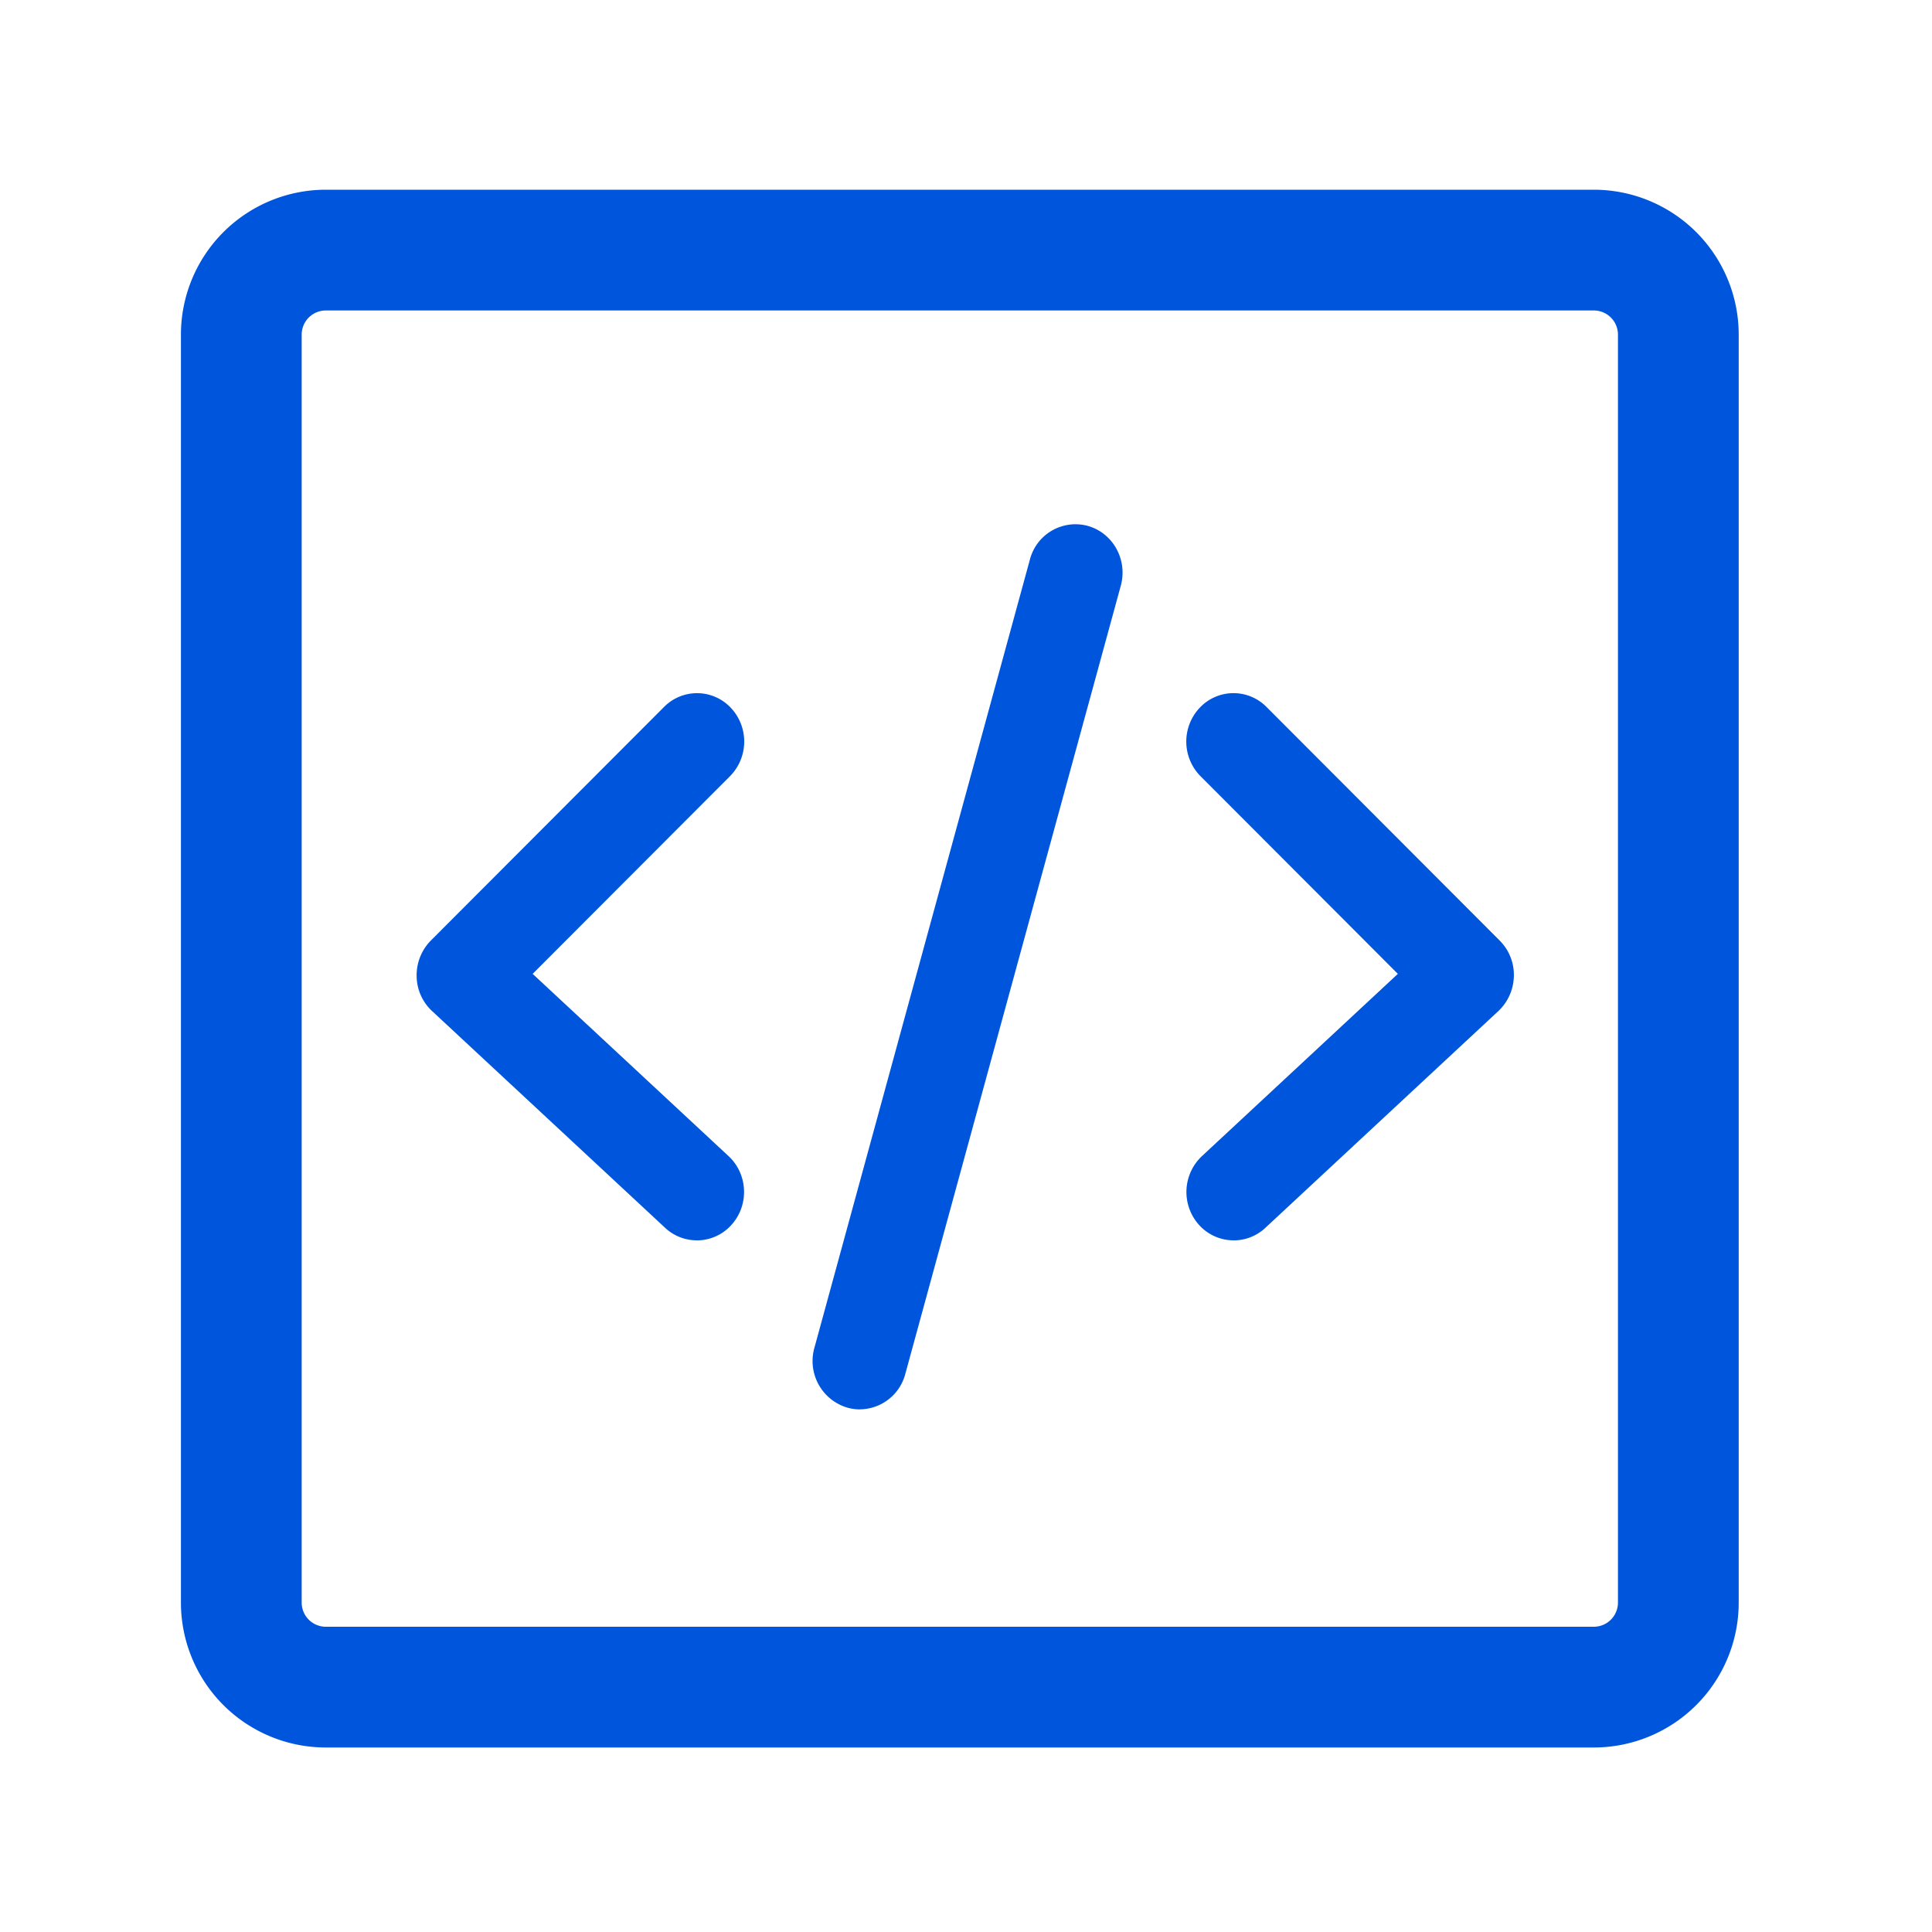
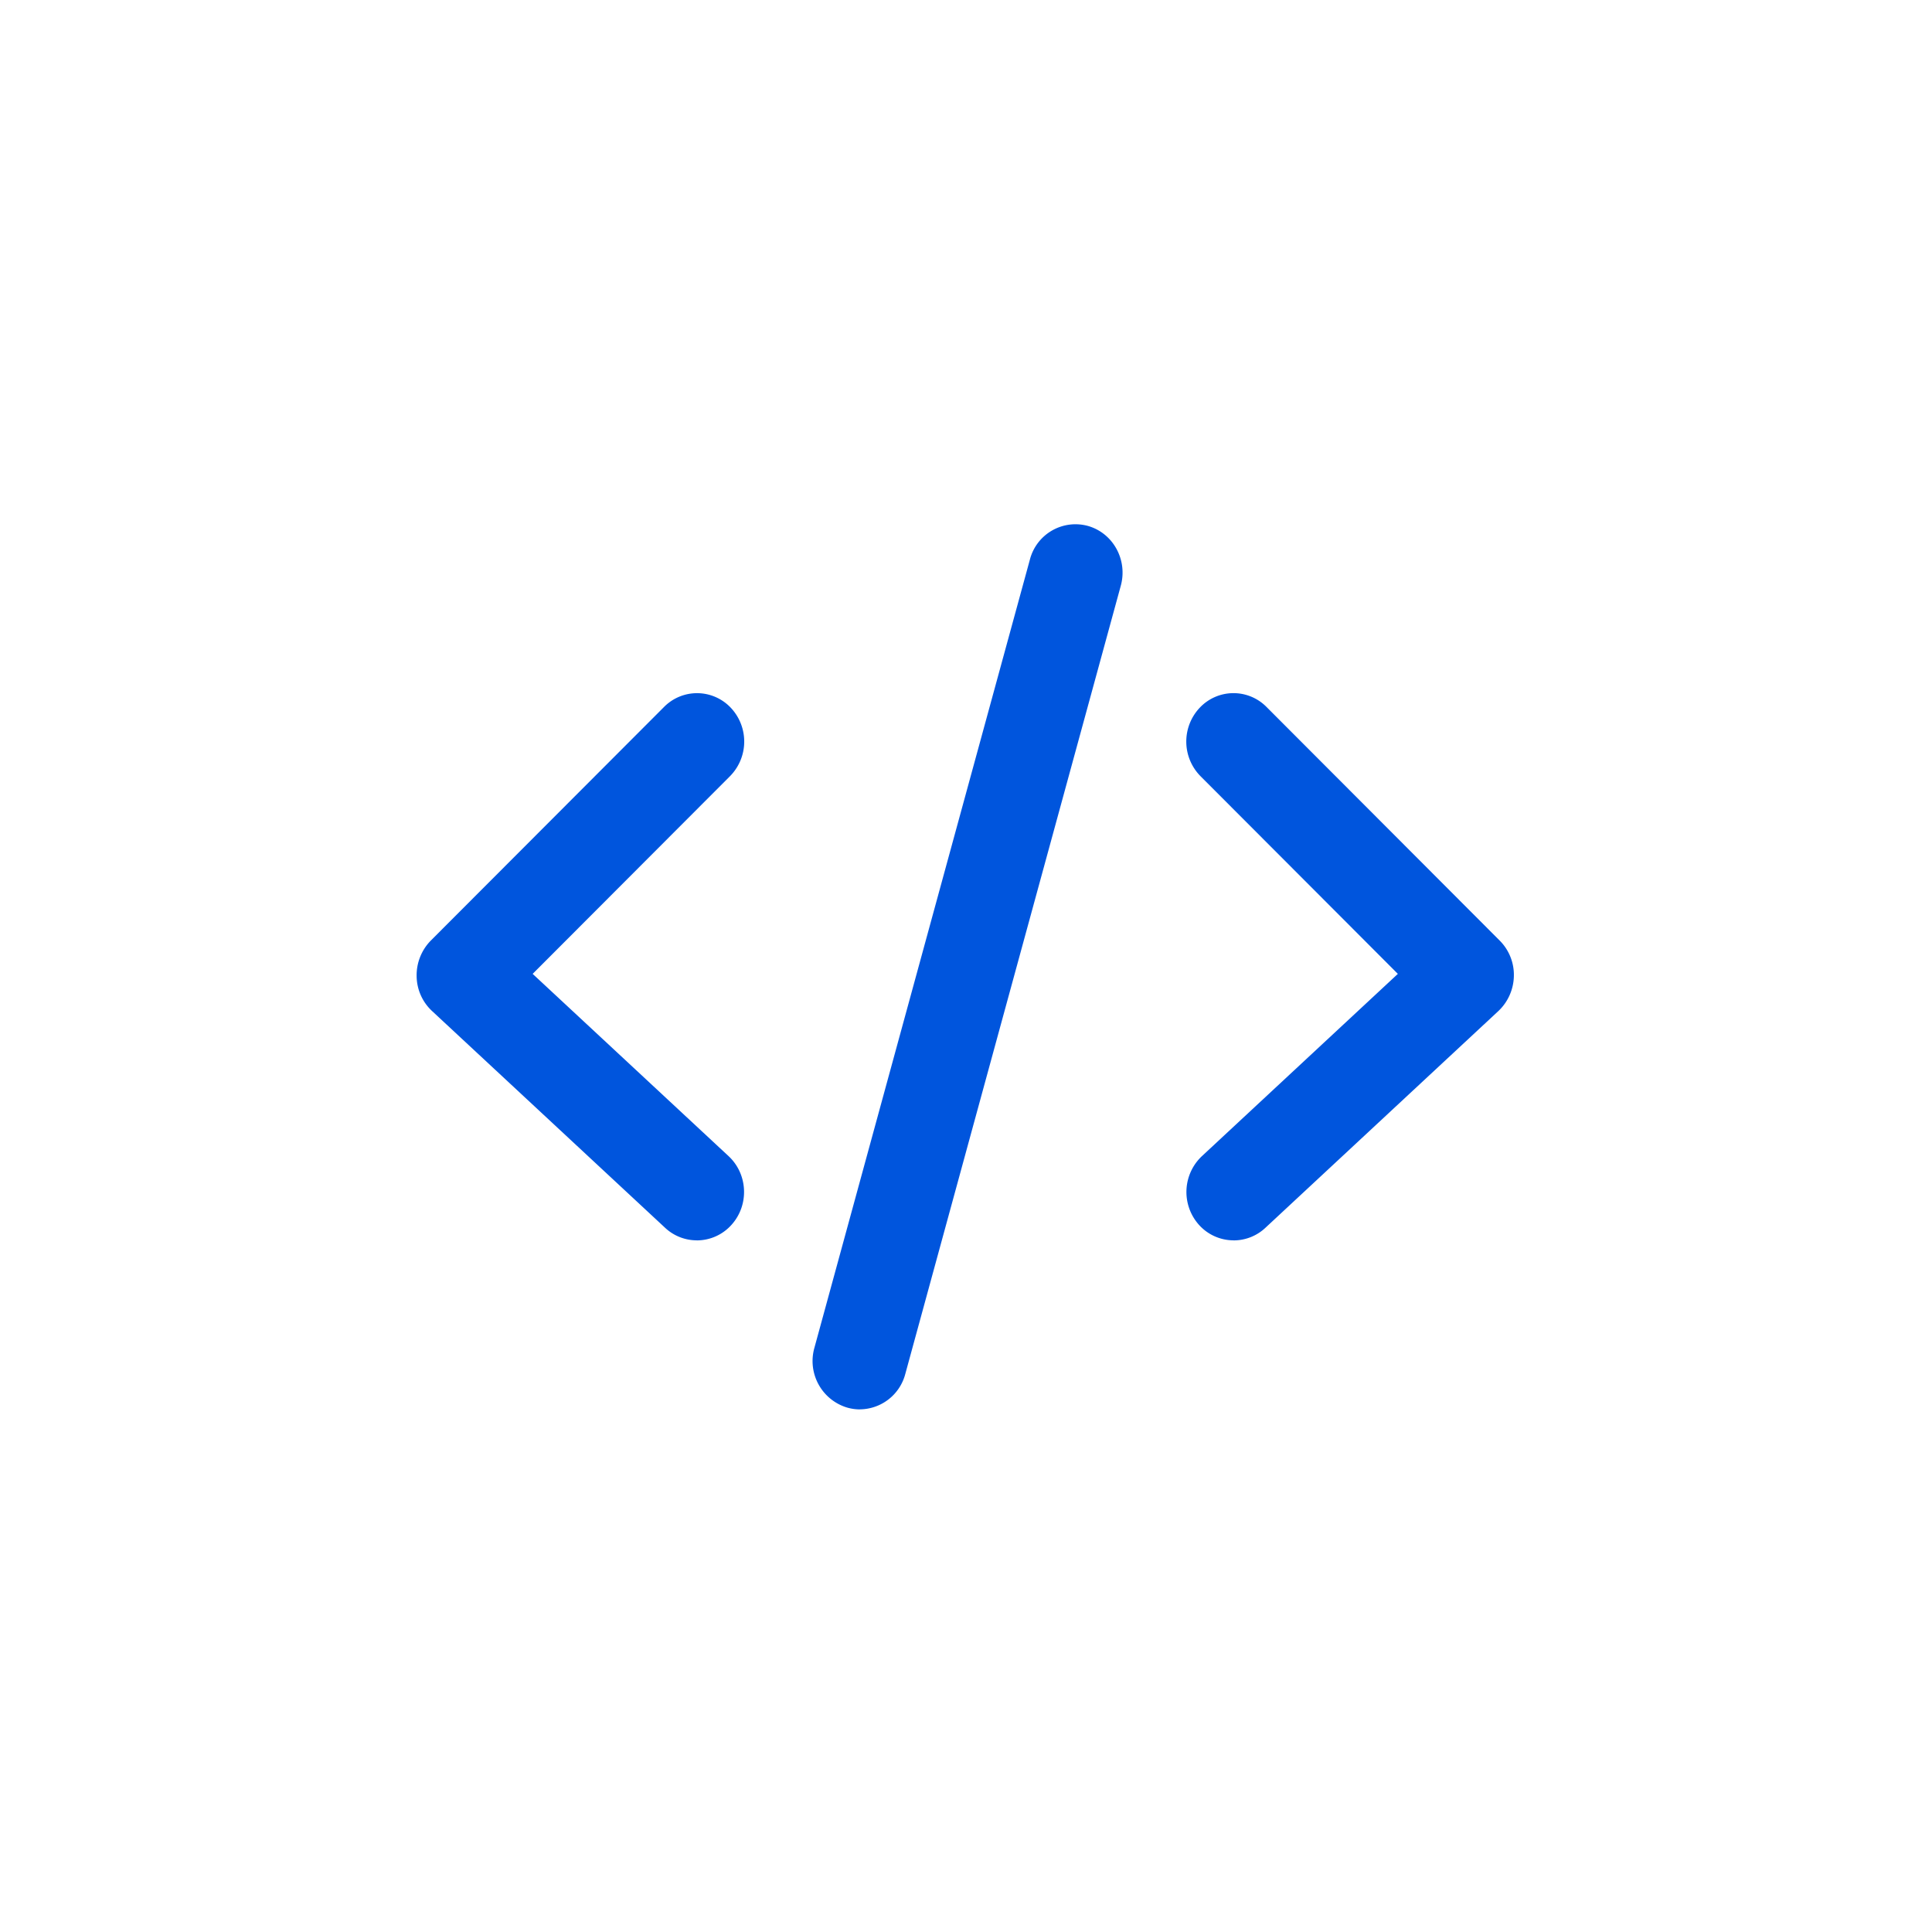
<svg xmlns="http://www.w3.org/2000/svg" class="icon" width="200px" height="200.00px" viewBox="0 0 1024 1024" version="1.1">
  <path d="M369.331 657.408a24.576 24.576 0 0 1-16.794-6.63l-123.52-114.893a25.6 25.6 0 0 1-8.192-18.534 26.214 26.214 0 0 1 7.526-18.842l123.597-123.802a24.576 24.576 0 0 1 35.379 0.41 26.112 26.112 0 0 1-0.435 36.301l-104.576 104.755 103.834 96.589c10.24 9.523 11.008 25.754 1.715 36.25a24.653 24.653 0 0 1-18.534 8.422z m86.426 89.6a24.448 24.448 0 0 1-6.784-0.973 25.754 25.754 0 0 1-17.331-31.642l114.227-417.818a24.96 24.96 0 0 1 30.848-17.792c13.312 3.84 21.043 17.997 17.331 31.642l-114.227 417.818a25.114 25.114 0 0 1-24.064 18.739z m198.093-89.6a24.678 24.678 0 0 1-18.534-8.397 26.112 26.112 0 0 1 1.741-36.25l103.834-96.589-104.602-104.781a26.112 26.112 0 0 1-0.41-36.275 24.576 24.576 0 0 1 35.379-0.435l123.597 123.827a25.728 25.728 0 0 1 7.526 18.842 26.214 26.214 0 0 1-8.192 18.509l-123.52 114.918a24.576 24.576 0 0 1-16.819 6.656z" fill="#0055DD" />
-   <path d="M844.749 164.557H172.698a12.8 12.8 0 0 0-12.8 12.8V849.408a12.8 12.8 0 0 0 12.8 12.8h672.051a12.8 12.8 0 0 0 12.8-12.8V177.357a12.8 12.8 0 0 0-12.8-12.8z m-672.051-64h672.051a76.8 76.8 0 0 1 76.8 76.8V849.408a76.8 76.8 0 0 1-76.8 76.8H172.698a76.8 76.8 0 0 1-76.8-76.8V177.357a76.8 76.8 0 0 1 76.8-76.8z" fill="#0055DD" />
</svg>